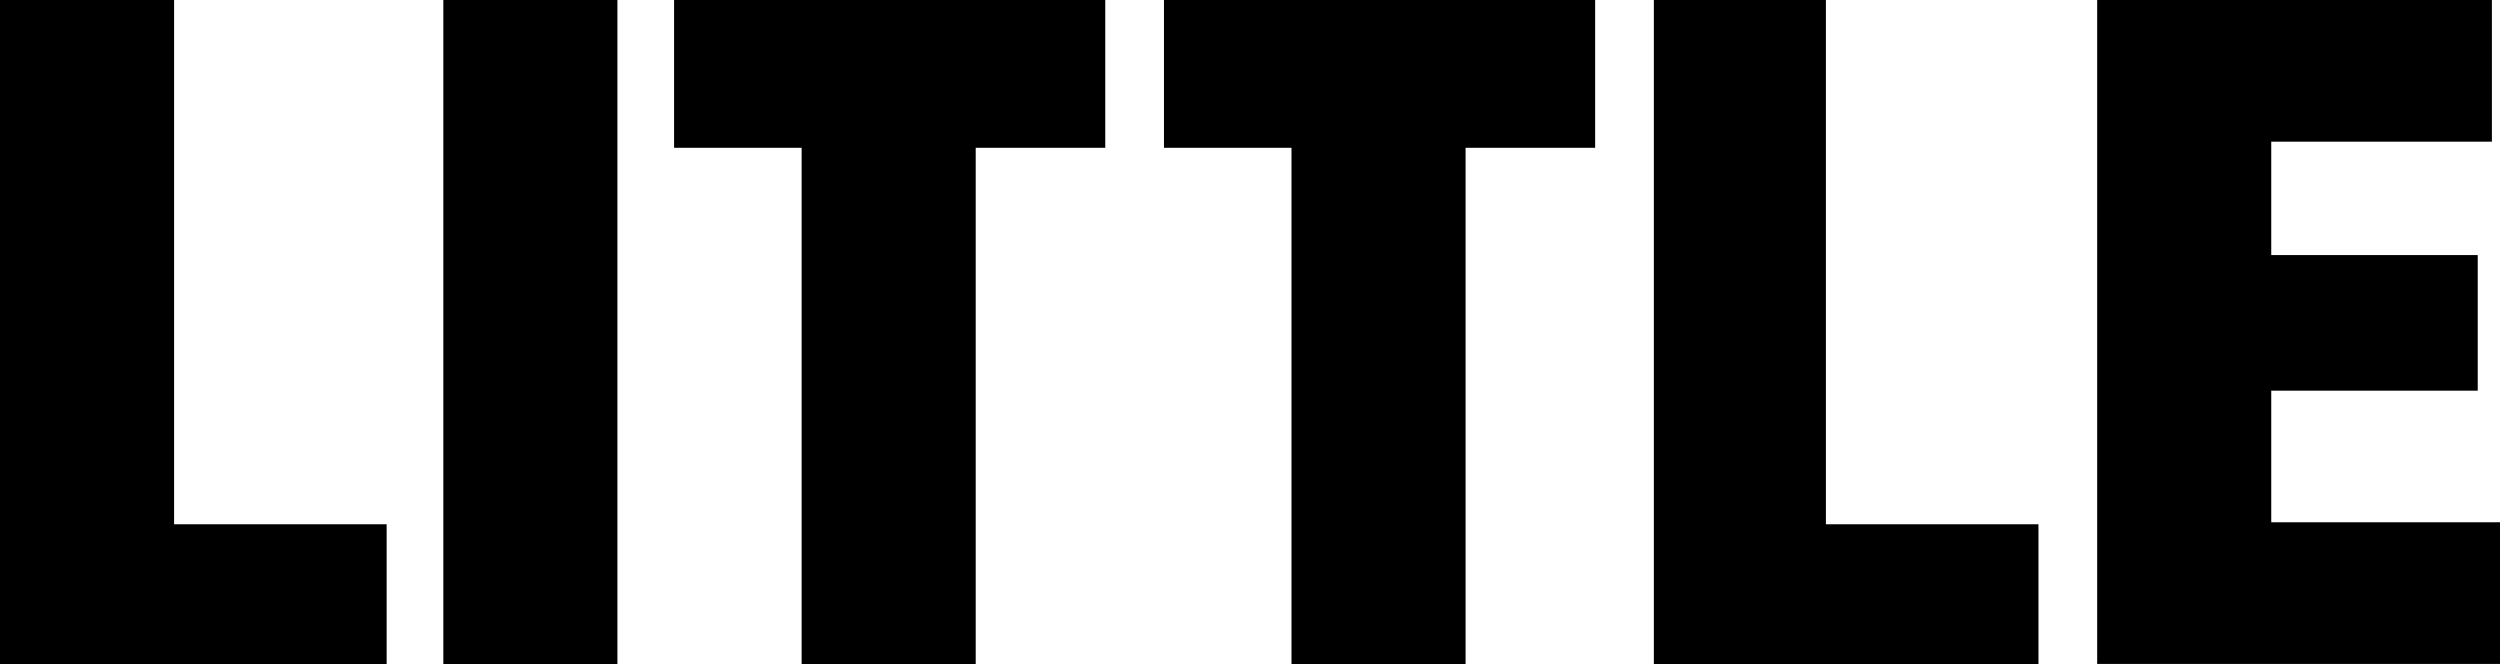
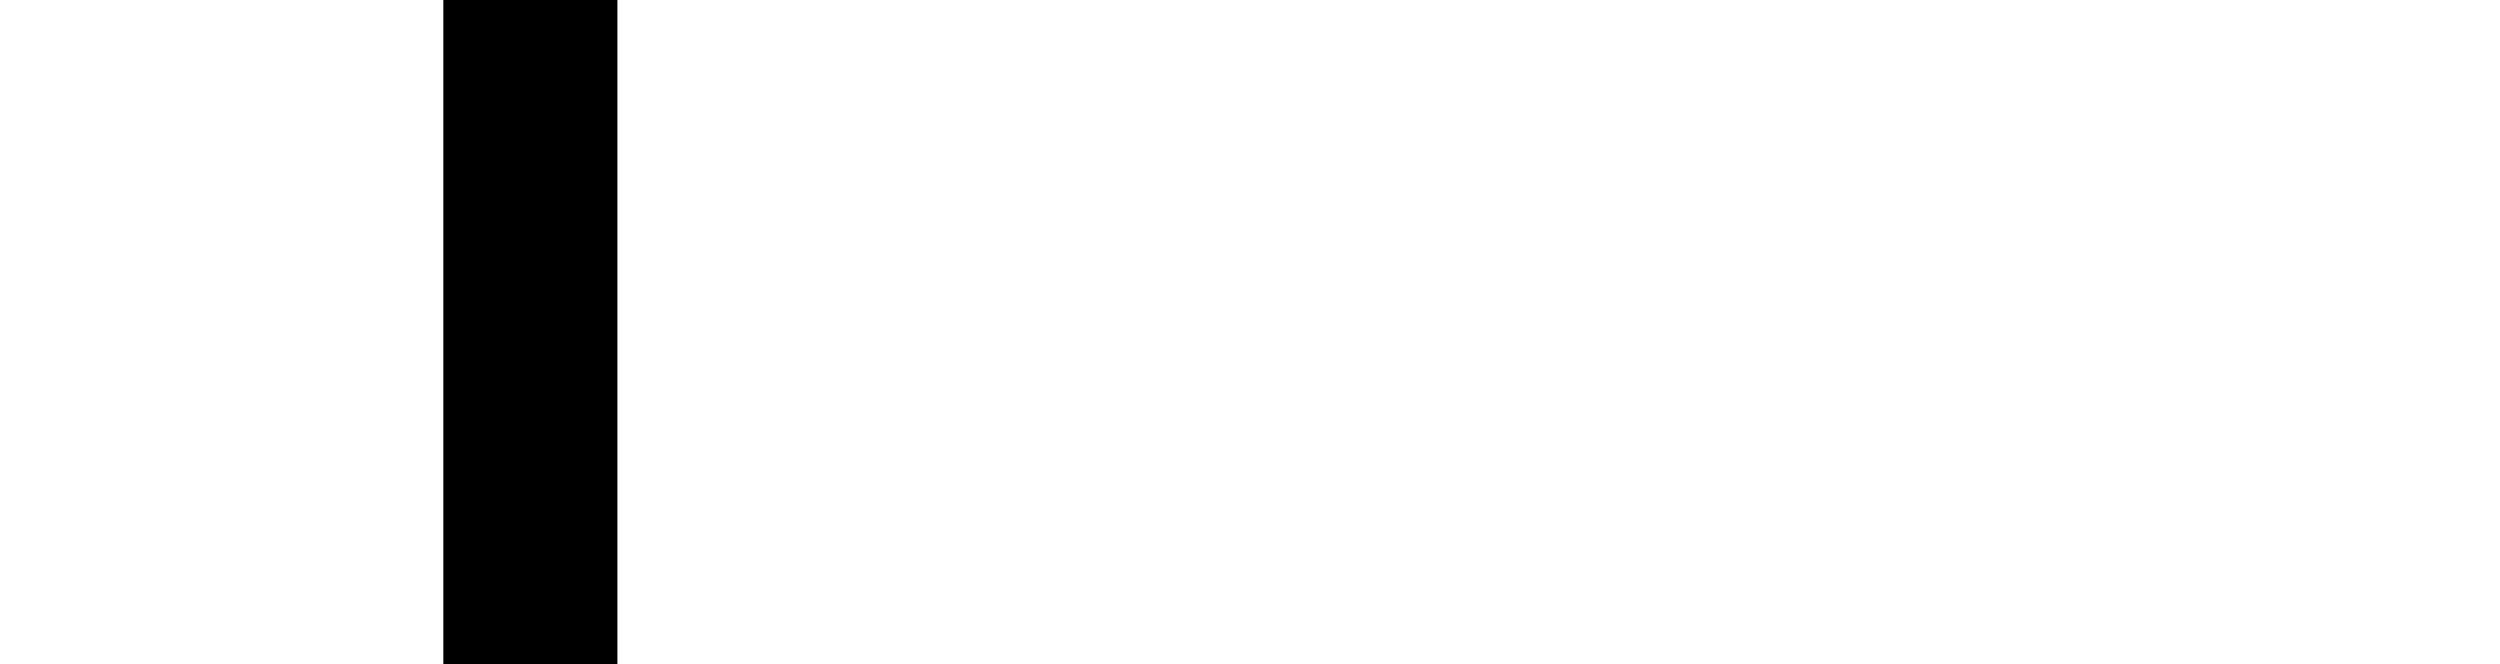
<svg xmlns="http://www.w3.org/2000/svg" version="1.1" id="レイヤー_1" x="0px" y="0px" viewBox="0 0 123.5 32.8" style="enable-background:new 0 0 123.5 32.8;" xml:space="preserve">
  <g>
-     <path d="M8.6,0v25.9h10.5v7H0V0H8.6z" />
-     <path d="M90.2,0v25.9h10.5v7H81.7V0H90.2z" />
    <path d="M30.5,0v32.8h-8.6V0H30.5z" />
-     <path d="M123.1,0v7h-10.9v5.6h10.2v6.7h-10.2v6.5h11.3v7h-19.9V0H123.1z" />
-     <path d="M33.3,7.3V0h21.3v7.3h-6.4v25.6h-8.6V7.3H33.3z" />
-     <path d="M57.5,7.3V0h21.3v7.3h-6.4v25.6h-8.6V7.3H57.5z" />
  </g>
</svg>